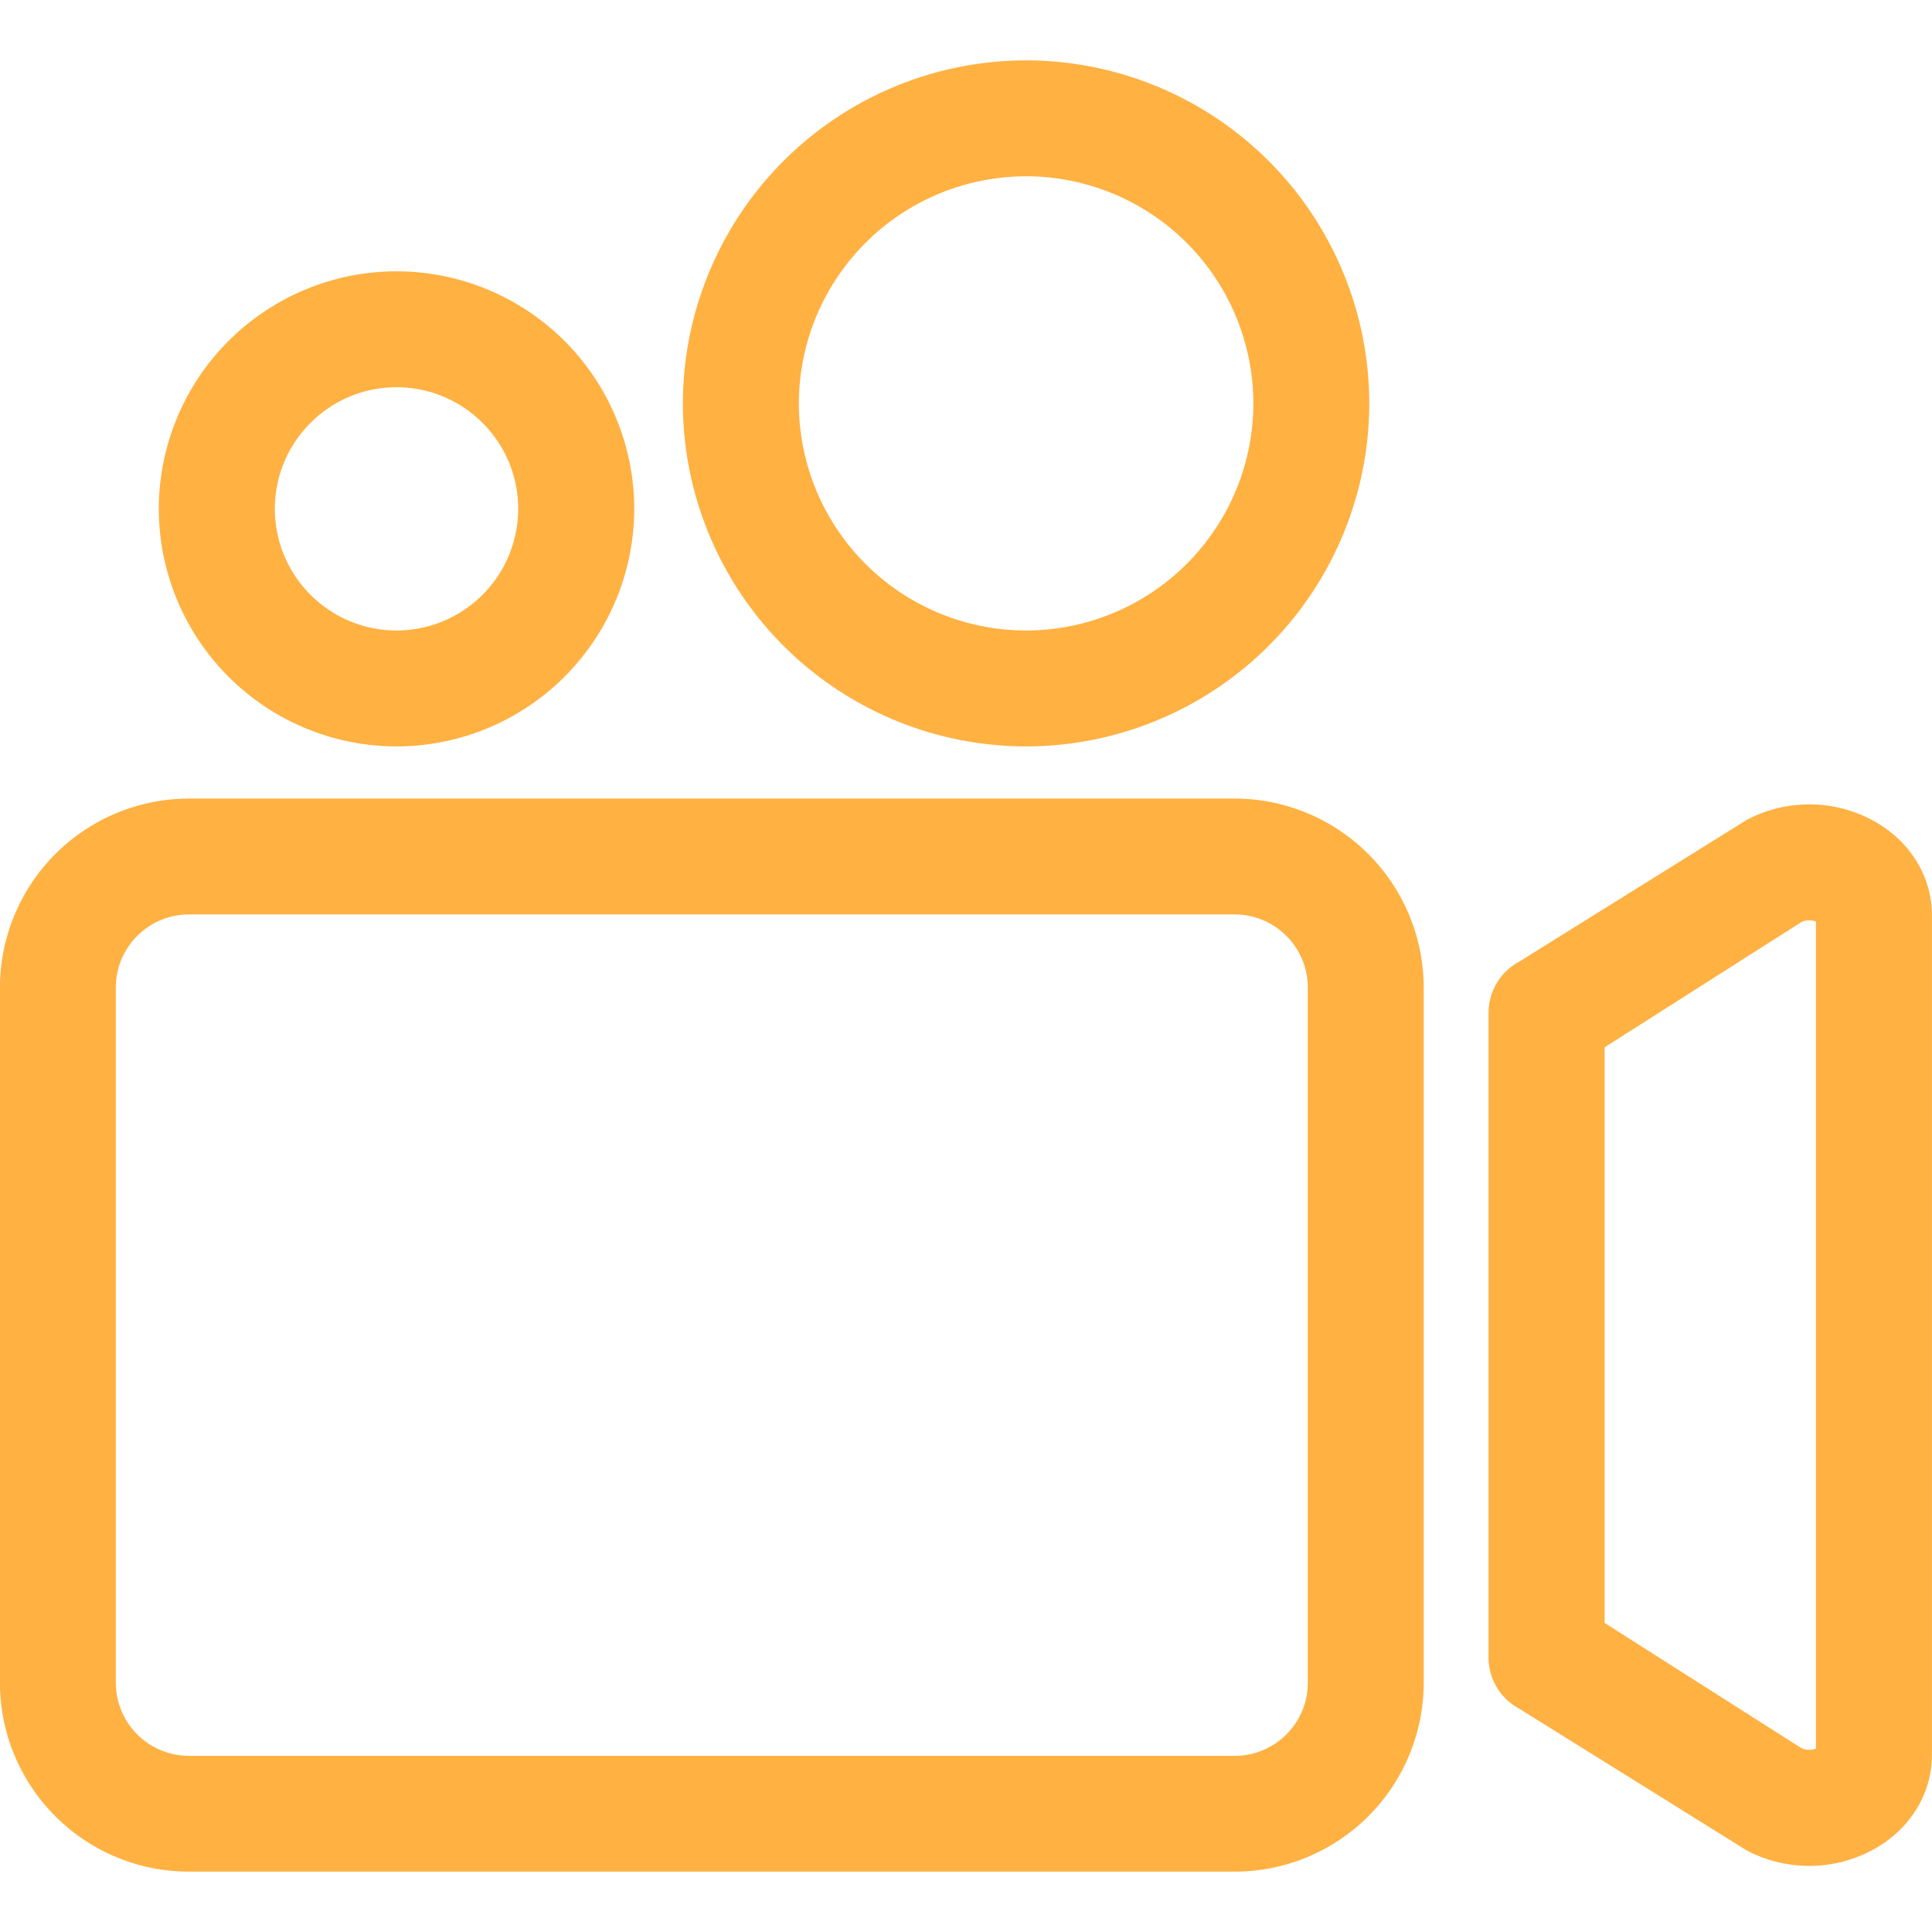
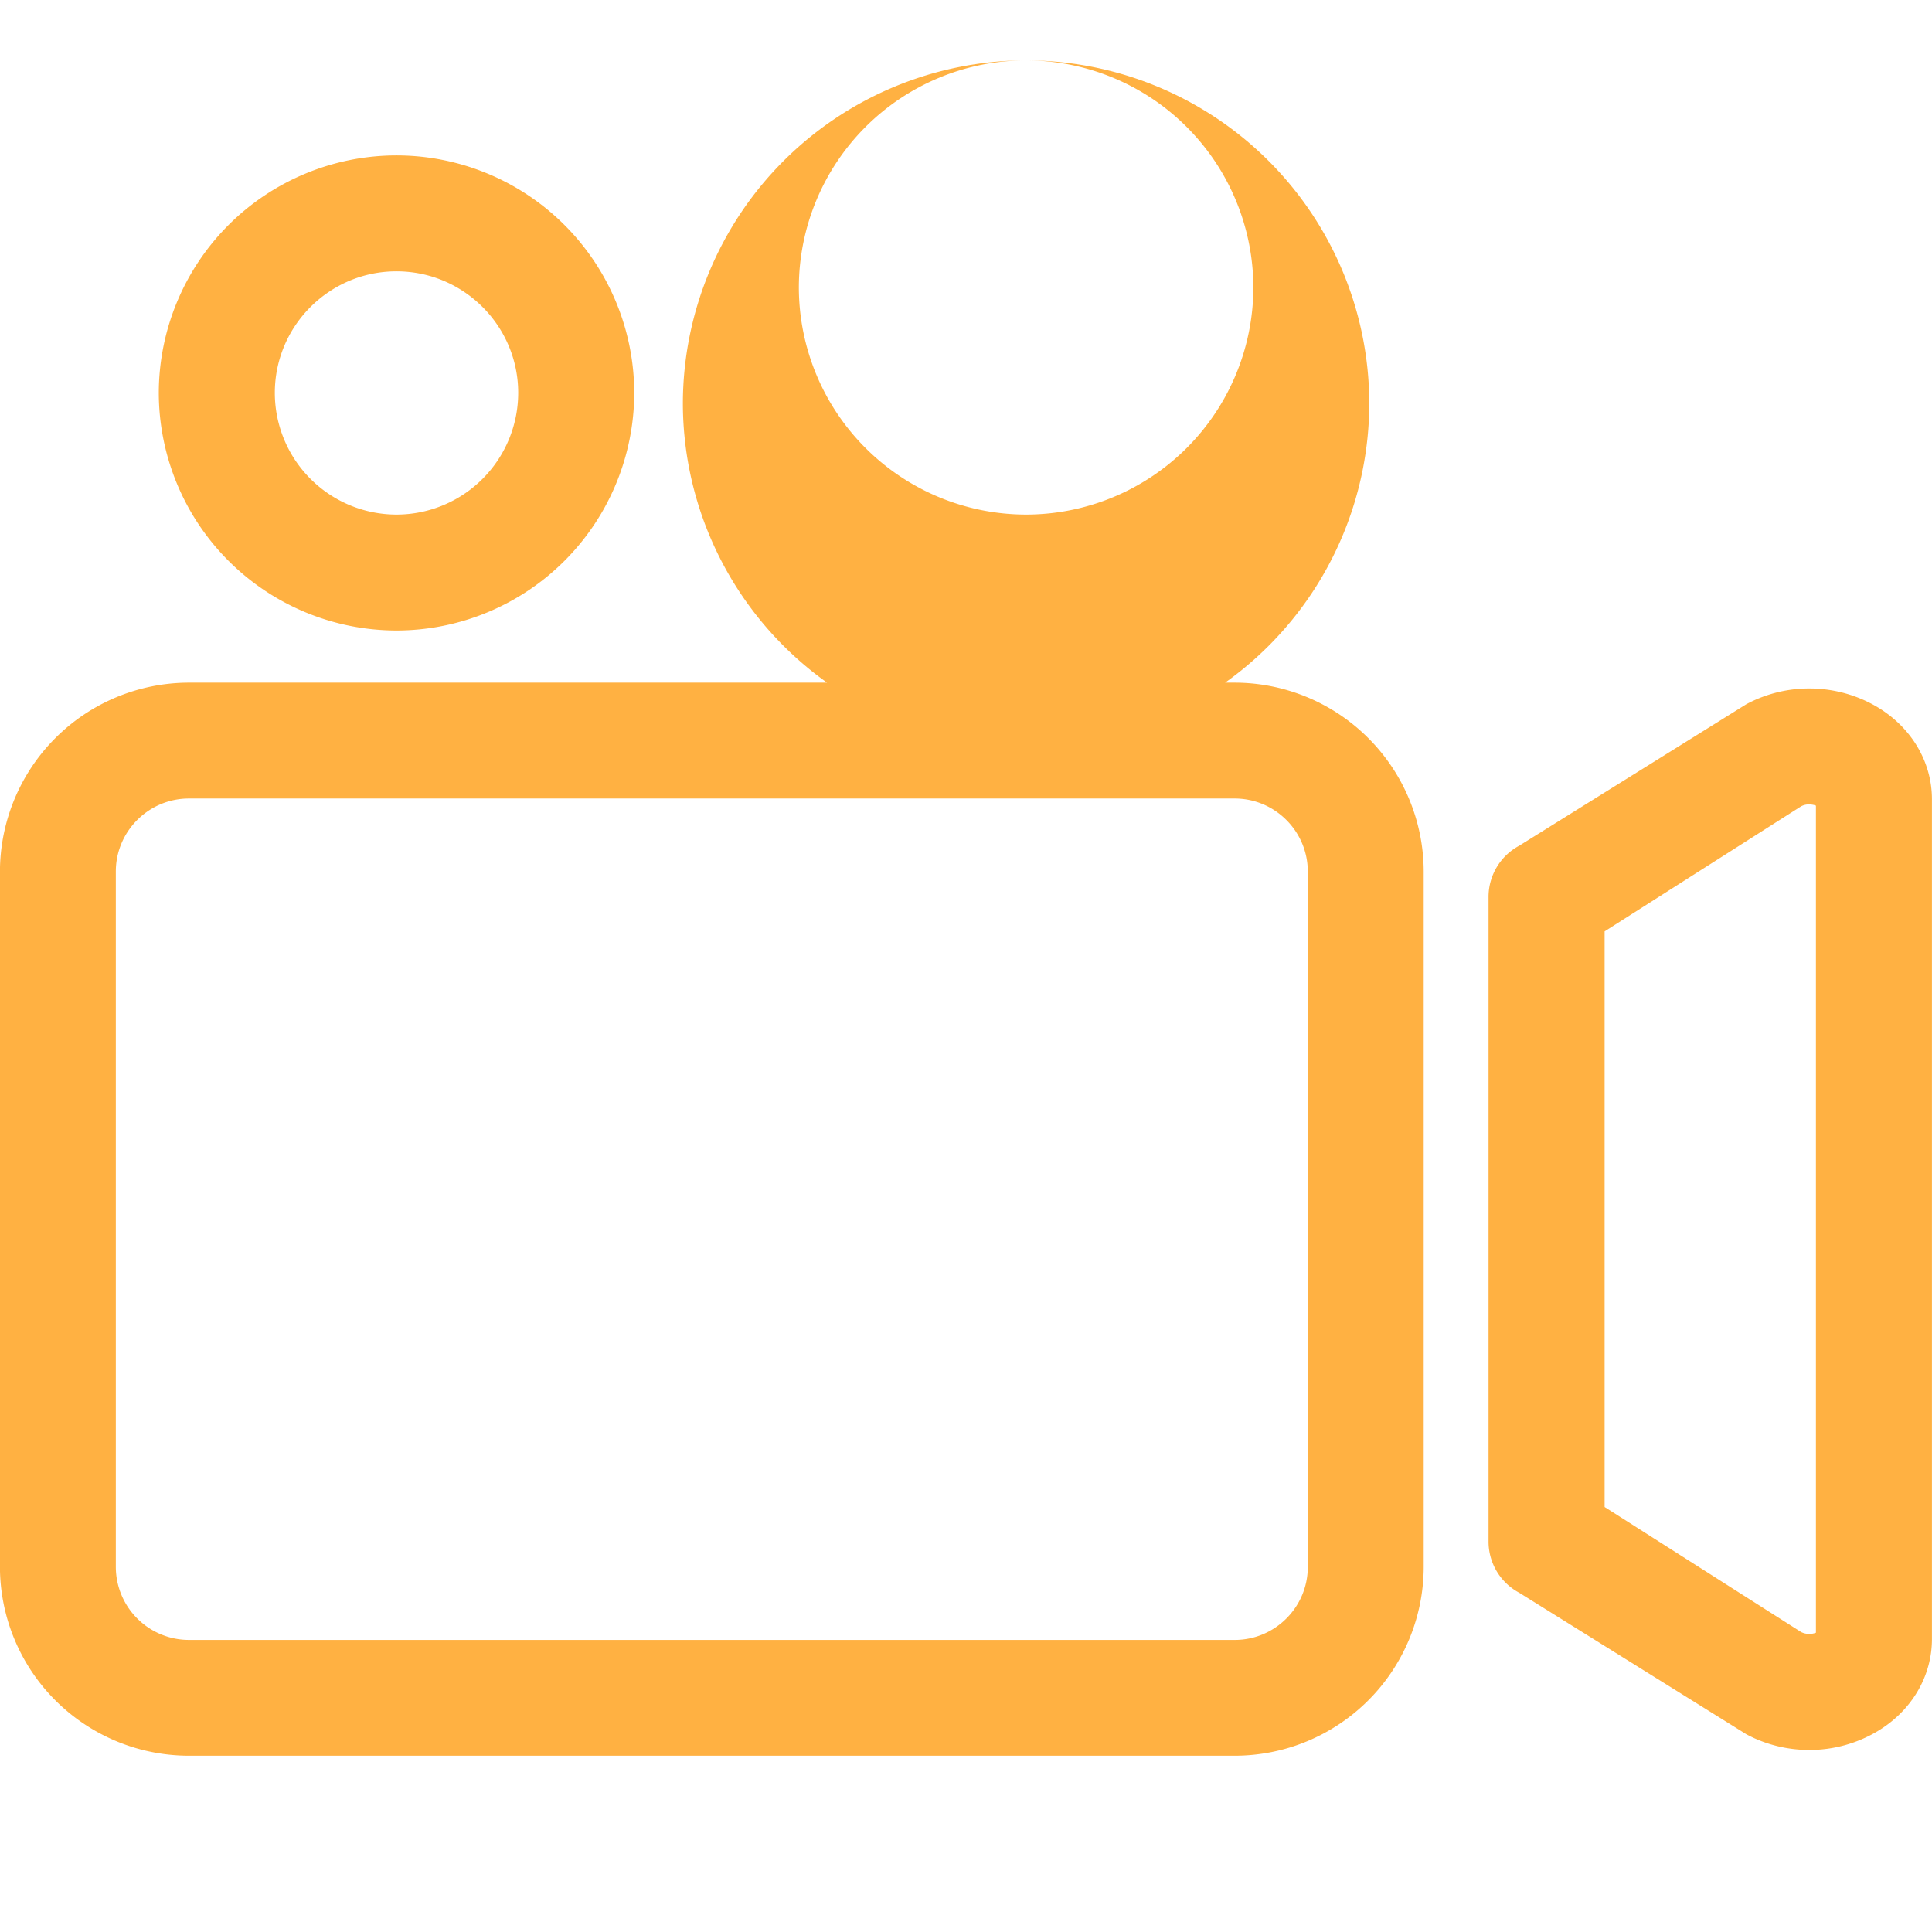
<svg xmlns="http://www.w3.org/2000/svg" width="360" height="360" version="1.1" viewBox="0 0 360 360" xml:space="preserve">
  <defs>
    <style>.cls-1{isolation:isolate;}.cls-2{stroke:#83b61a;stroke-miterlimit:10;stroke-width:18px;fill:url(#radial-gradient);}.cls-3{fill:none;}.cls-4{fill:#efcc00;}.cls-4,.cls-5,.cls-6,.cls-7,.cls-8,.cls-9{mix-blend-mode:multiply;}.cls-5{fill:#a8c400;}.cls-6{fill:#9ac780;}.cls-7{fill:#67af7d;}.cls-8{fill:#a8b904;}.cls-9{fill:#e6e6e7;}</style>
    <radialGradient id="radial-gradient" cx="262" cy="262" r="253" gradientUnits="userSpaceOnUse">
      <stop stop-color="#eaf6fb" offset="0" />
      <stop stop-color="#c7d7e0" offset="1" />
    </radialGradient>
  </defs>
-   <path d="m191.2 11.25a64.012 64.012 0 0 0-63.956 63.922 64.012 64.012 0 0 0 63.956 63.911 64.001 64.001 0 0 0 63.945-63.911 64.001 64.001 0 0 0-63.945-63.922zm0 21.6a42.379 42.379 0 0 1 42.345 42.322 42.379 42.379 0 0 1-42.345 42.311 42.379 42.379 0 0 1-42.345-42.311 42.379 42.379 0 0 1 42.345-42.322zm-117.32 17.708a44.325 44.325 0 0 0-44.291 44.258 44.348 44.348 0 0 0 44.291 44.269 44.348 44.348 0 0 0 44.302-44.269 44.325 44.325 0 0 0-44.302-44.258zm0 21.6c12.51 0 22.68 10.159 22.68 22.658a22.702 22.702 0 0 1-22.68 22.669 22.702 22.702 0 0 1-22.669-22.669c0-12.499 10.17-22.658 22.669-22.658zm-38.666 76.646a35.258 35.258 0 0 0-35.224 35.19v129.58a35.235 35.235 0 0 0 35.212 35.179h194.86a35.235 35.235 0 0 0 35.224-35.179v-129.58a35.258 35.258 0 0 0-35.212-35.19zm302.5 1.091a24.818 24.818 0 0 0-12.308 2.925l-42.322 26.37a10.811 10.811 0 0 0-5.715 9.506v120.17a10.8 10.8 0 0 0 5.715 9.518l42.322 26.37c3.645 1.958 7.695 2.925 11.734 2.925a24.75 24.75 0 0 0 12.701-3.487c6.345-3.791 10.148-10.226 10.148-17.168v-156.5c0-6.941-3.803-13.354-10.148-17.156-3.712-2.216-7.909-3.375-12.128-3.476zm-302.51 20.498h194.86c7.504 0 13.624 6.109 13.624 13.612v129.57c0 7.504-6.12 13.601-13.612 13.601h-194.87a13.635 13.635 0 0 1-13.624-13.601v-129.58c0-7.492 6.12-13.601 13.612-13.601zm301.92 1.103c0.484 0 0.911 0.09 1.249 0.225v154.11a3.465 3.465 0 0 1-2.745-0.113l-36.63-23.31v-107.26l36.63-23.31a3.139 3.139 0 0 1 1.496-0.349z" fill="#ffb142" stroke-width="11.25" />
+   <path d="m191.2 11.25a64.012 64.012 0 0 0-63.956 63.922 64.012 64.012 0 0 0 63.956 63.911 64.001 64.001 0 0 0 63.945-63.911 64.001 64.001 0 0 0-63.945-63.922za42.379 42.379 0 0 1 42.345 42.322 42.379 42.379 0 0 1-42.345 42.311 42.379 42.379 0 0 1-42.345-42.311 42.379 42.379 0 0 1 42.345-42.322zm-117.32 17.708a44.325 44.325 0 0 0-44.291 44.258 44.348 44.348 0 0 0 44.291 44.269 44.348 44.348 0 0 0 44.302-44.269 44.325 44.325 0 0 0-44.302-44.258zm0 21.6c12.51 0 22.68 10.159 22.68 22.658a22.702 22.702 0 0 1-22.68 22.669 22.702 22.702 0 0 1-22.669-22.669c0-12.499 10.17-22.658 22.669-22.658zm-38.666 76.646a35.258 35.258 0 0 0-35.224 35.19v129.58a35.235 35.235 0 0 0 35.212 35.179h194.86a35.235 35.235 0 0 0 35.224-35.179v-129.58a35.258 35.258 0 0 0-35.212-35.19zm302.5 1.091a24.818 24.818 0 0 0-12.308 2.925l-42.322 26.37a10.811 10.811 0 0 0-5.715 9.506v120.17a10.8 10.8 0 0 0 5.715 9.518l42.322 26.37c3.645 1.958 7.695 2.925 11.734 2.925a24.75 24.75 0 0 0 12.701-3.487c6.345-3.791 10.148-10.226 10.148-17.168v-156.5c0-6.941-3.803-13.354-10.148-17.156-3.712-2.216-7.909-3.375-12.128-3.476zm-302.51 20.498h194.86c7.504 0 13.624 6.109 13.624 13.612v129.57c0 7.504-6.12 13.601-13.612 13.601h-194.87a13.635 13.635 0 0 1-13.624-13.601v-129.58c0-7.492 6.12-13.601 13.612-13.601zm301.92 1.103c0.484 0 0.911 0.09 1.249 0.225v154.11a3.465 3.465 0 0 1-2.745-0.113l-36.63-23.31v-107.26l36.63-23.31a3.139 3.139 0 0 1 1.496-0.349z" fill="#ffb142" stroke-width="11.25" />
</svg>